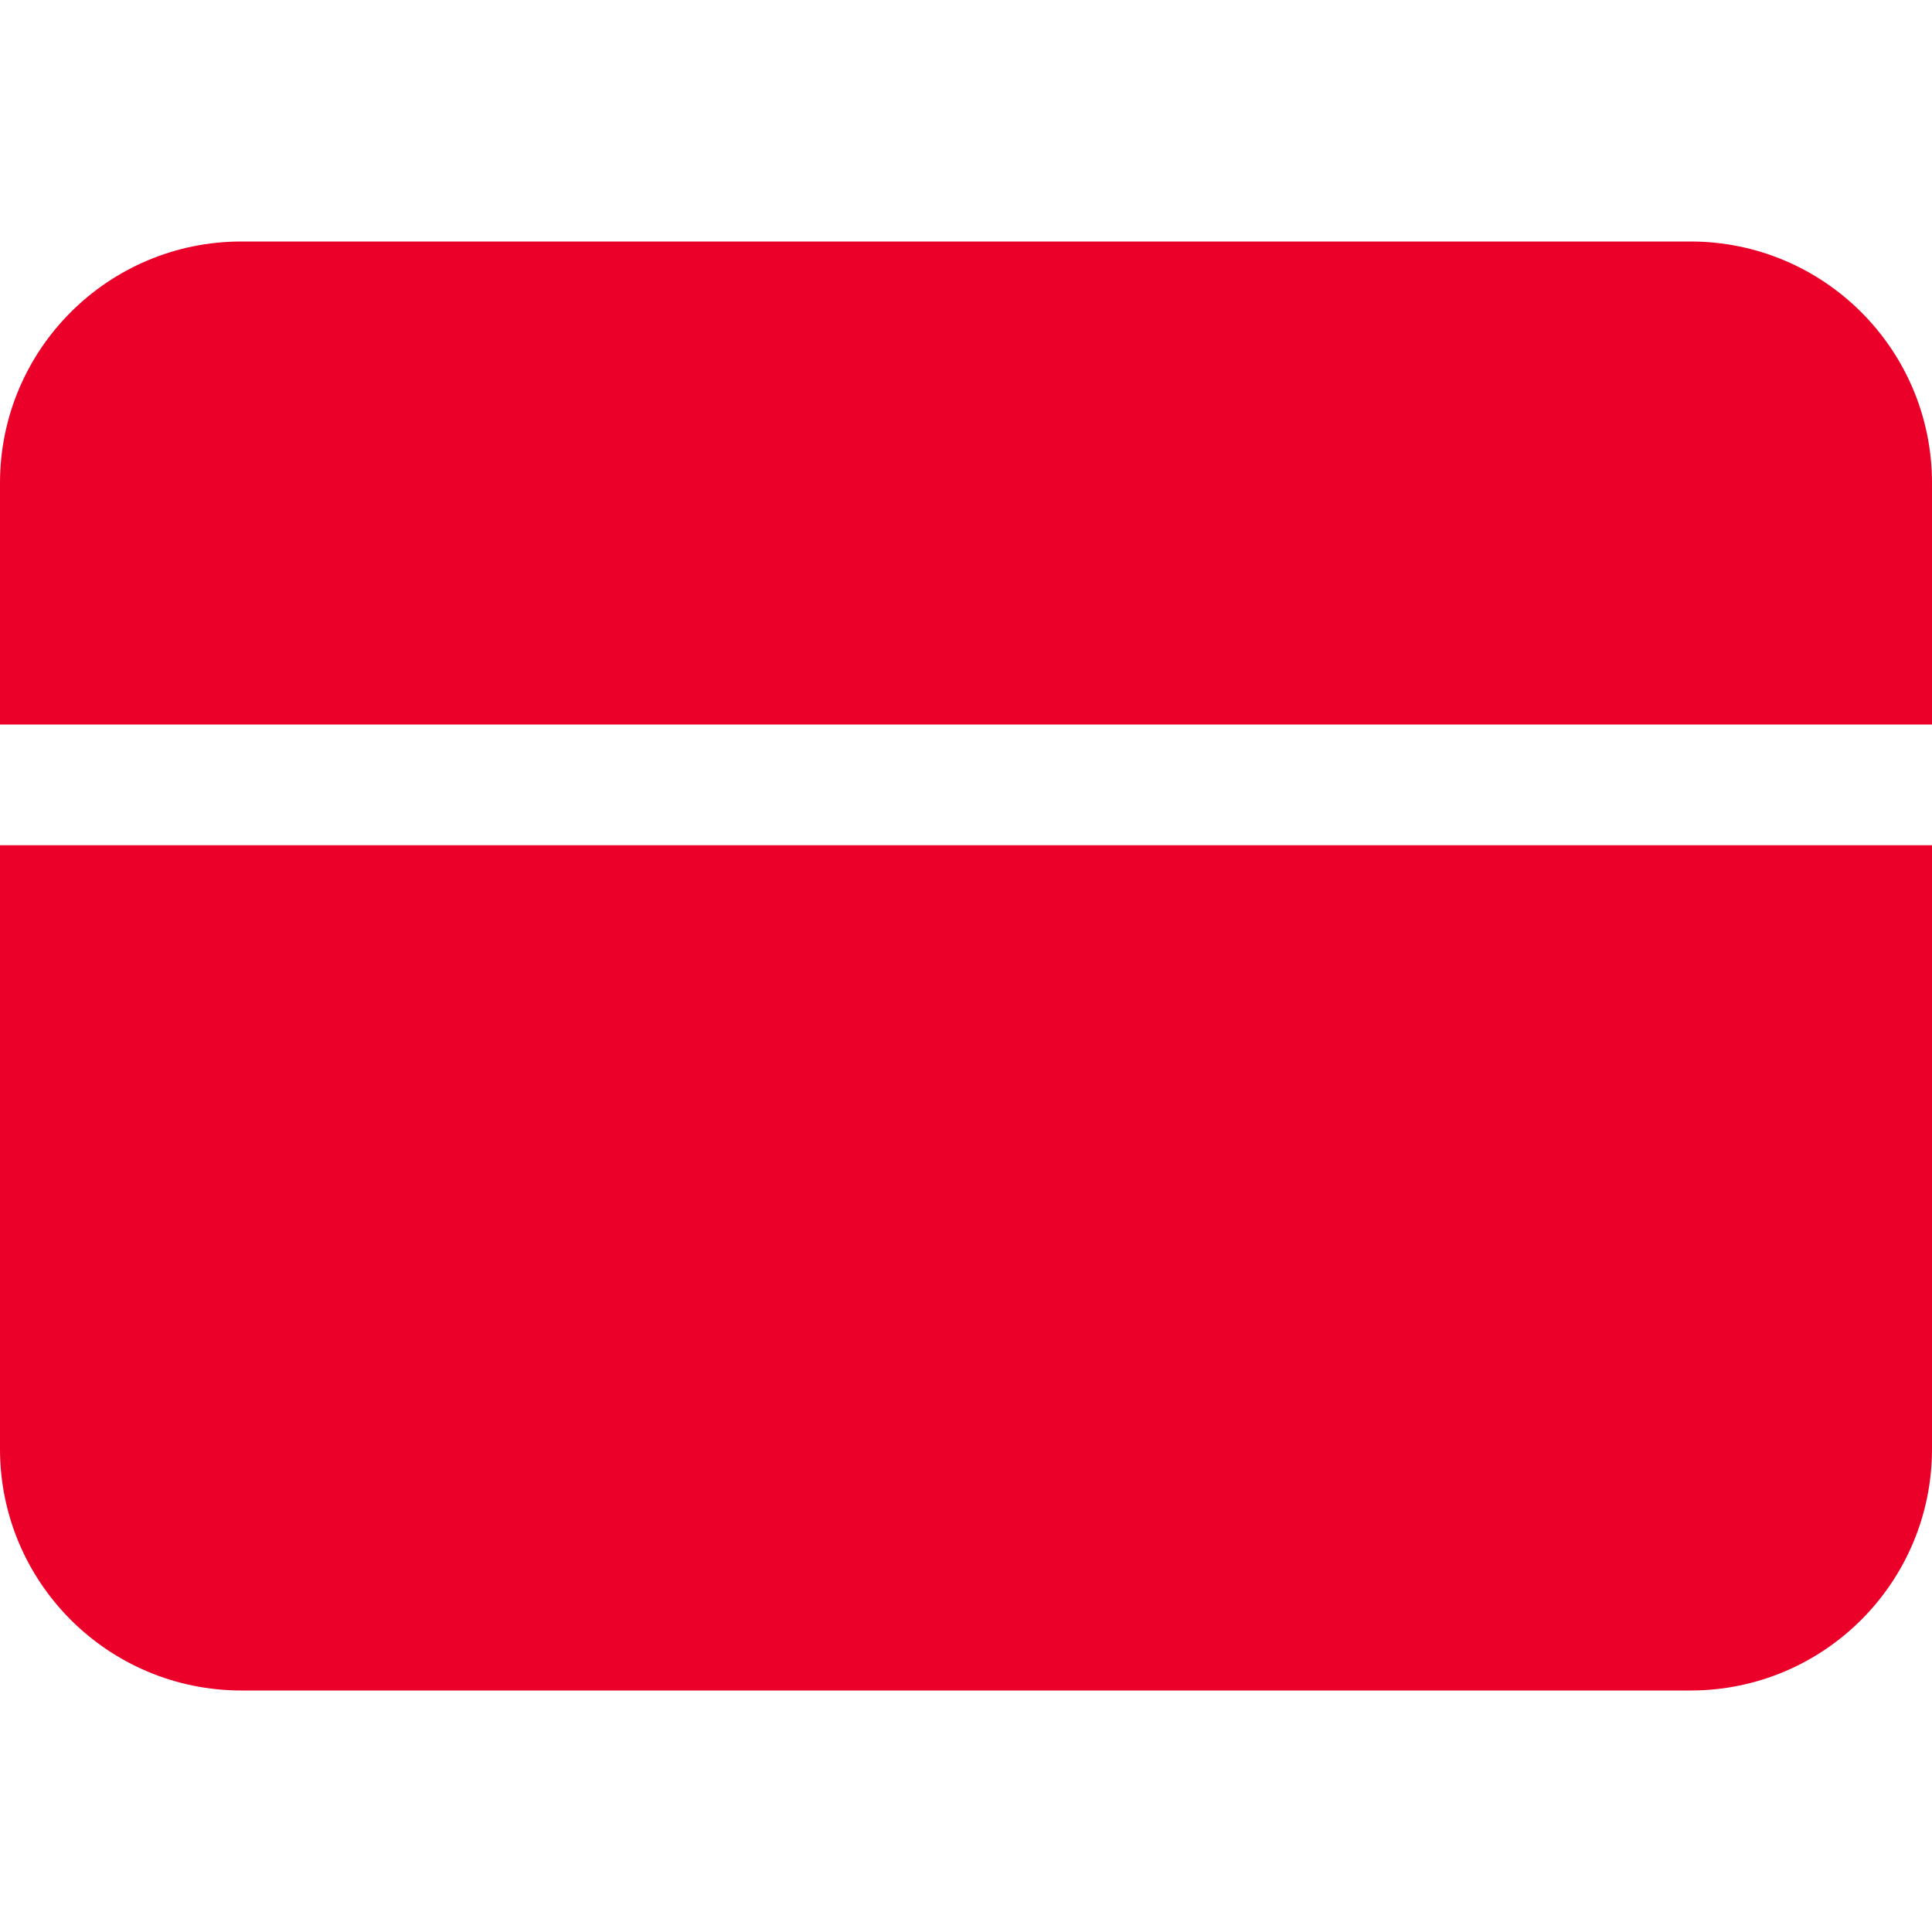
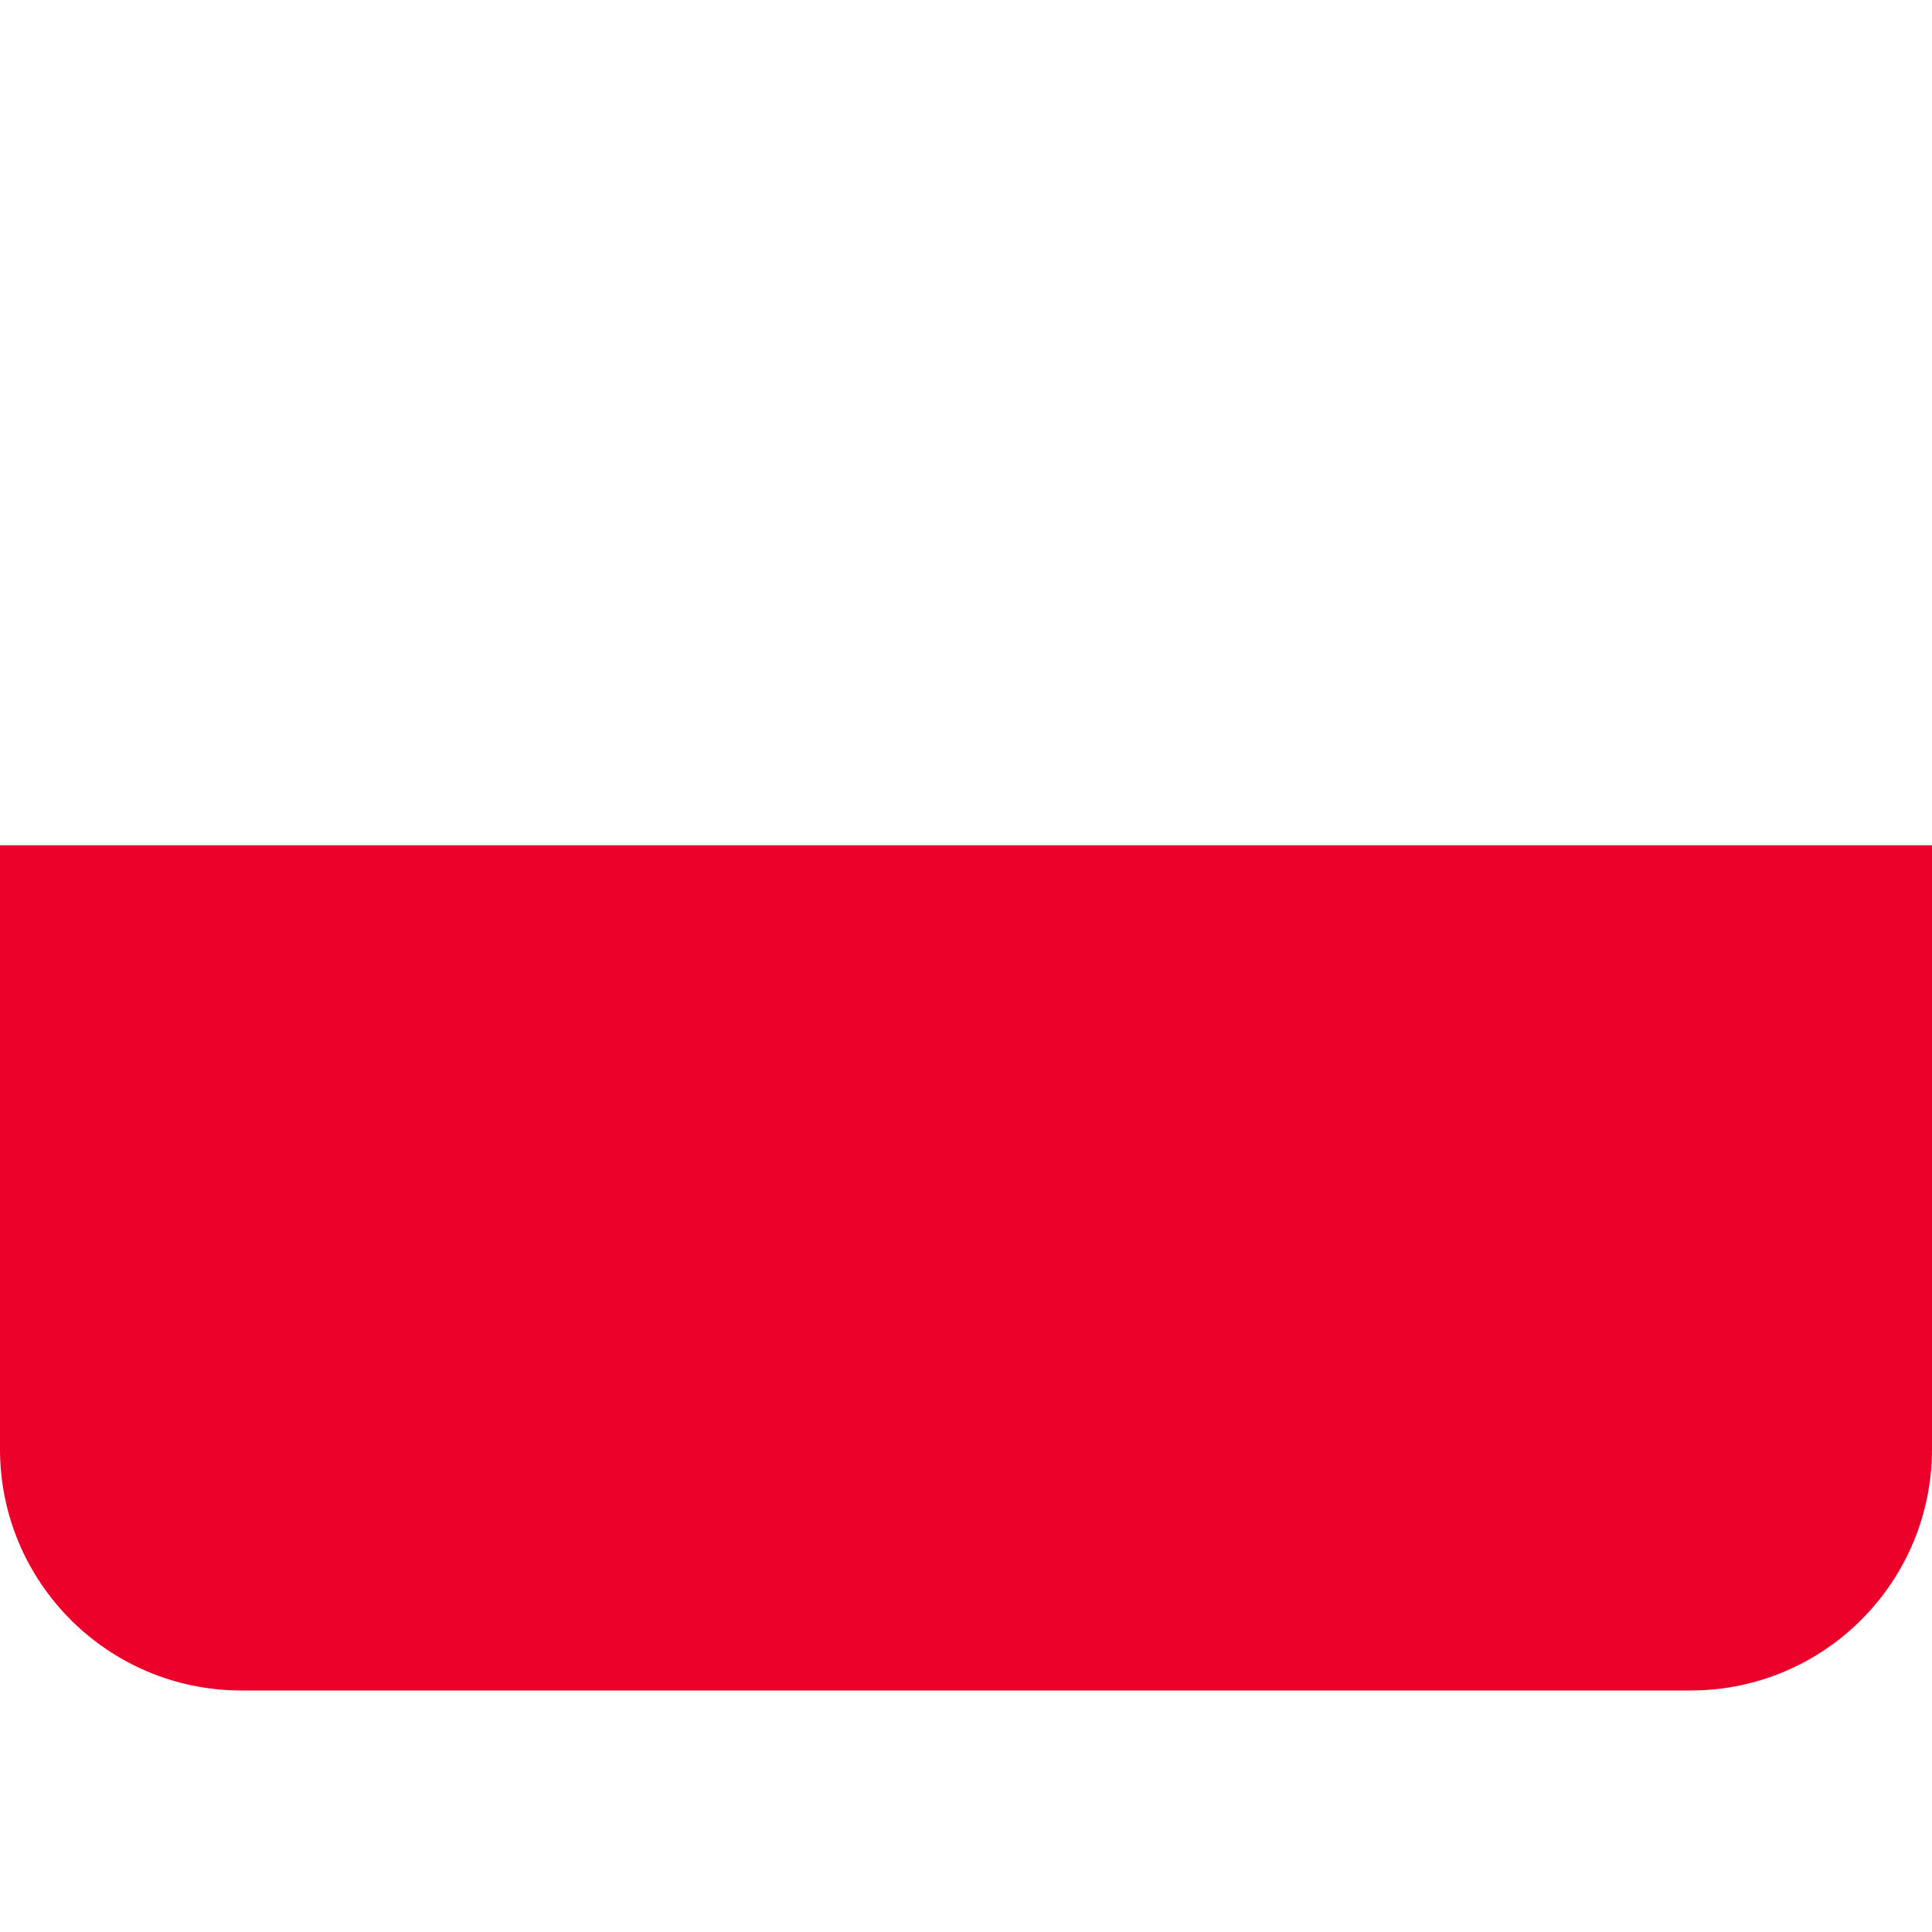
<svg xmlns="http://www.w3.org/2000/svg" id="Layer_1_1_" style="enable-background:new 0 0 16 16;" version="1.1" viewBox="0 0 16 16" xml:space="preserve">
  <path d="M0,12c0,1.105,0.895,2,2,2h12c1.105,0,2-0.895,2-2V7H0V12z" fill="#ea0029" opacity="1" original-fill="#000000" />
-   <path d="M14,2H2C0.895,2,0,2.895,0,4v2h16V4C16,2.895,15.105,2,14,2z" fill="#ea0029" opacity="1" original-fill="#000000" />
</svg>